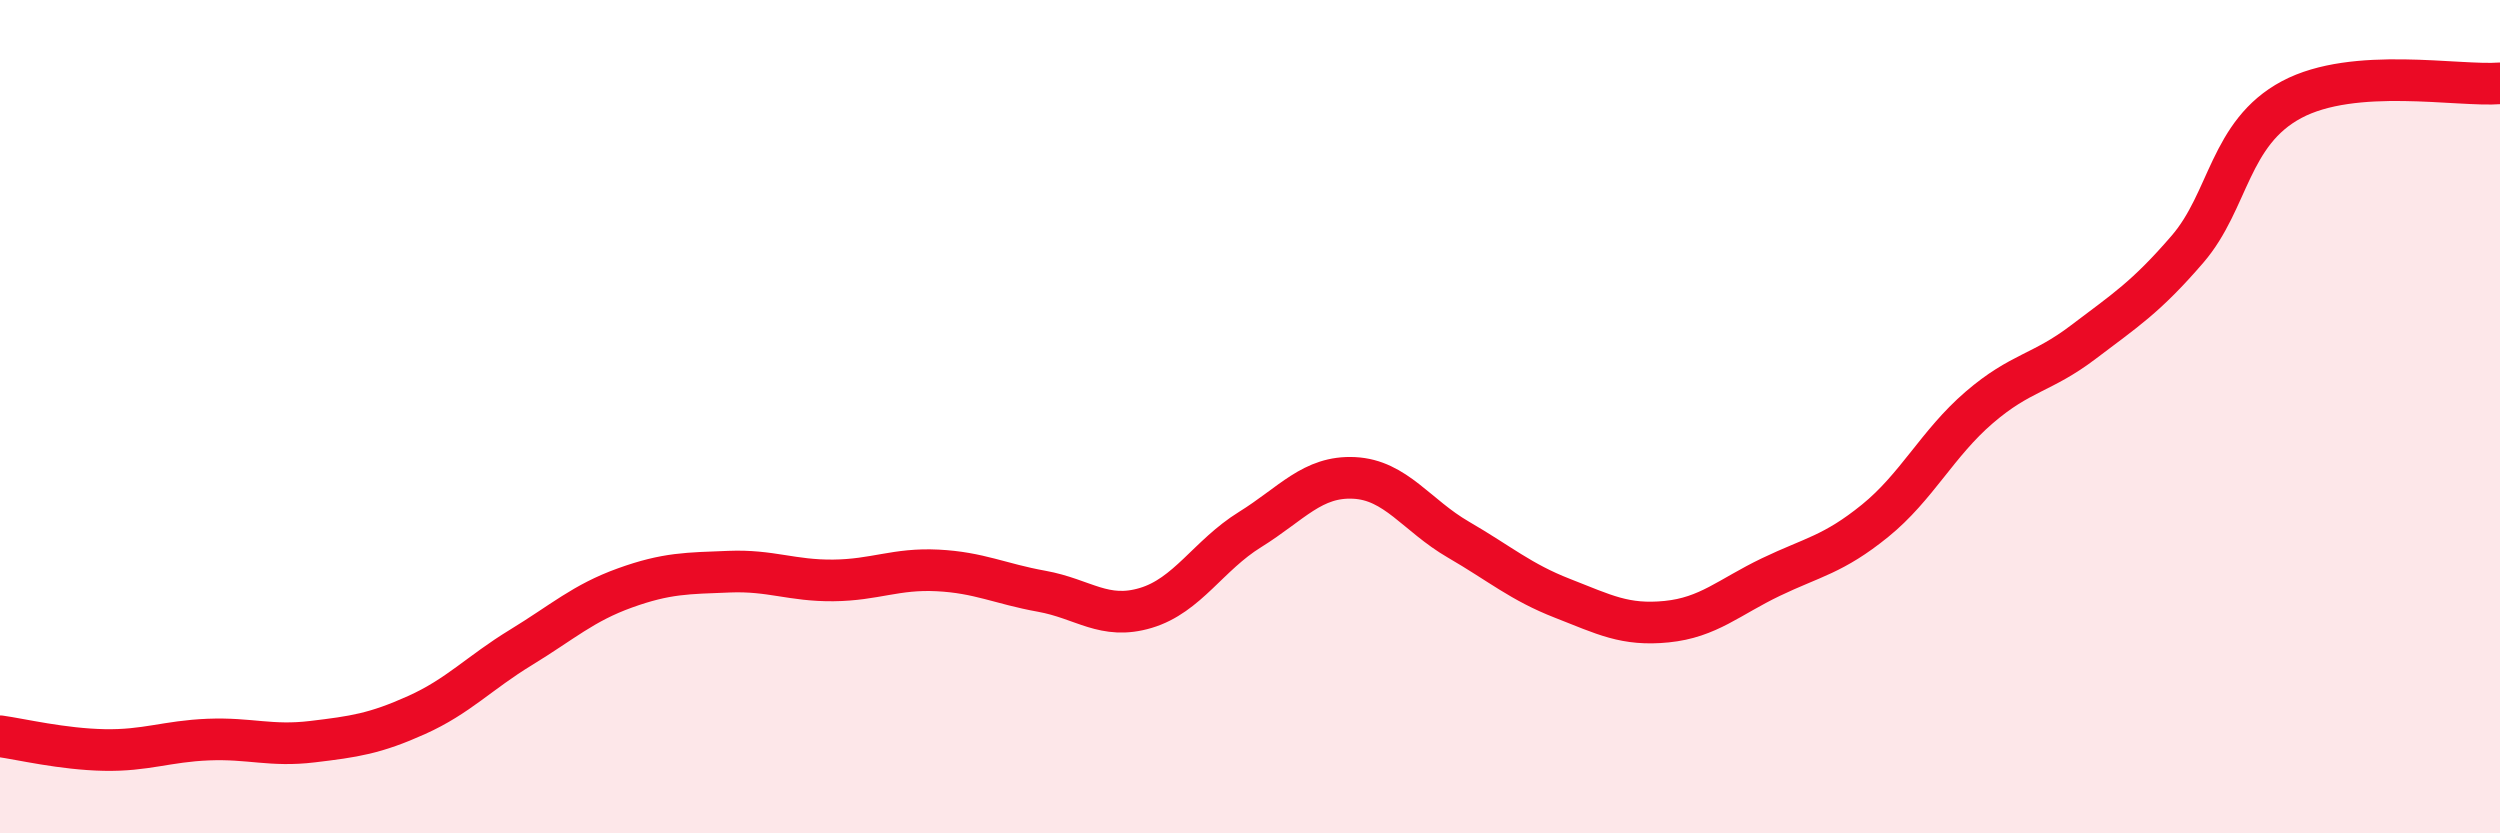
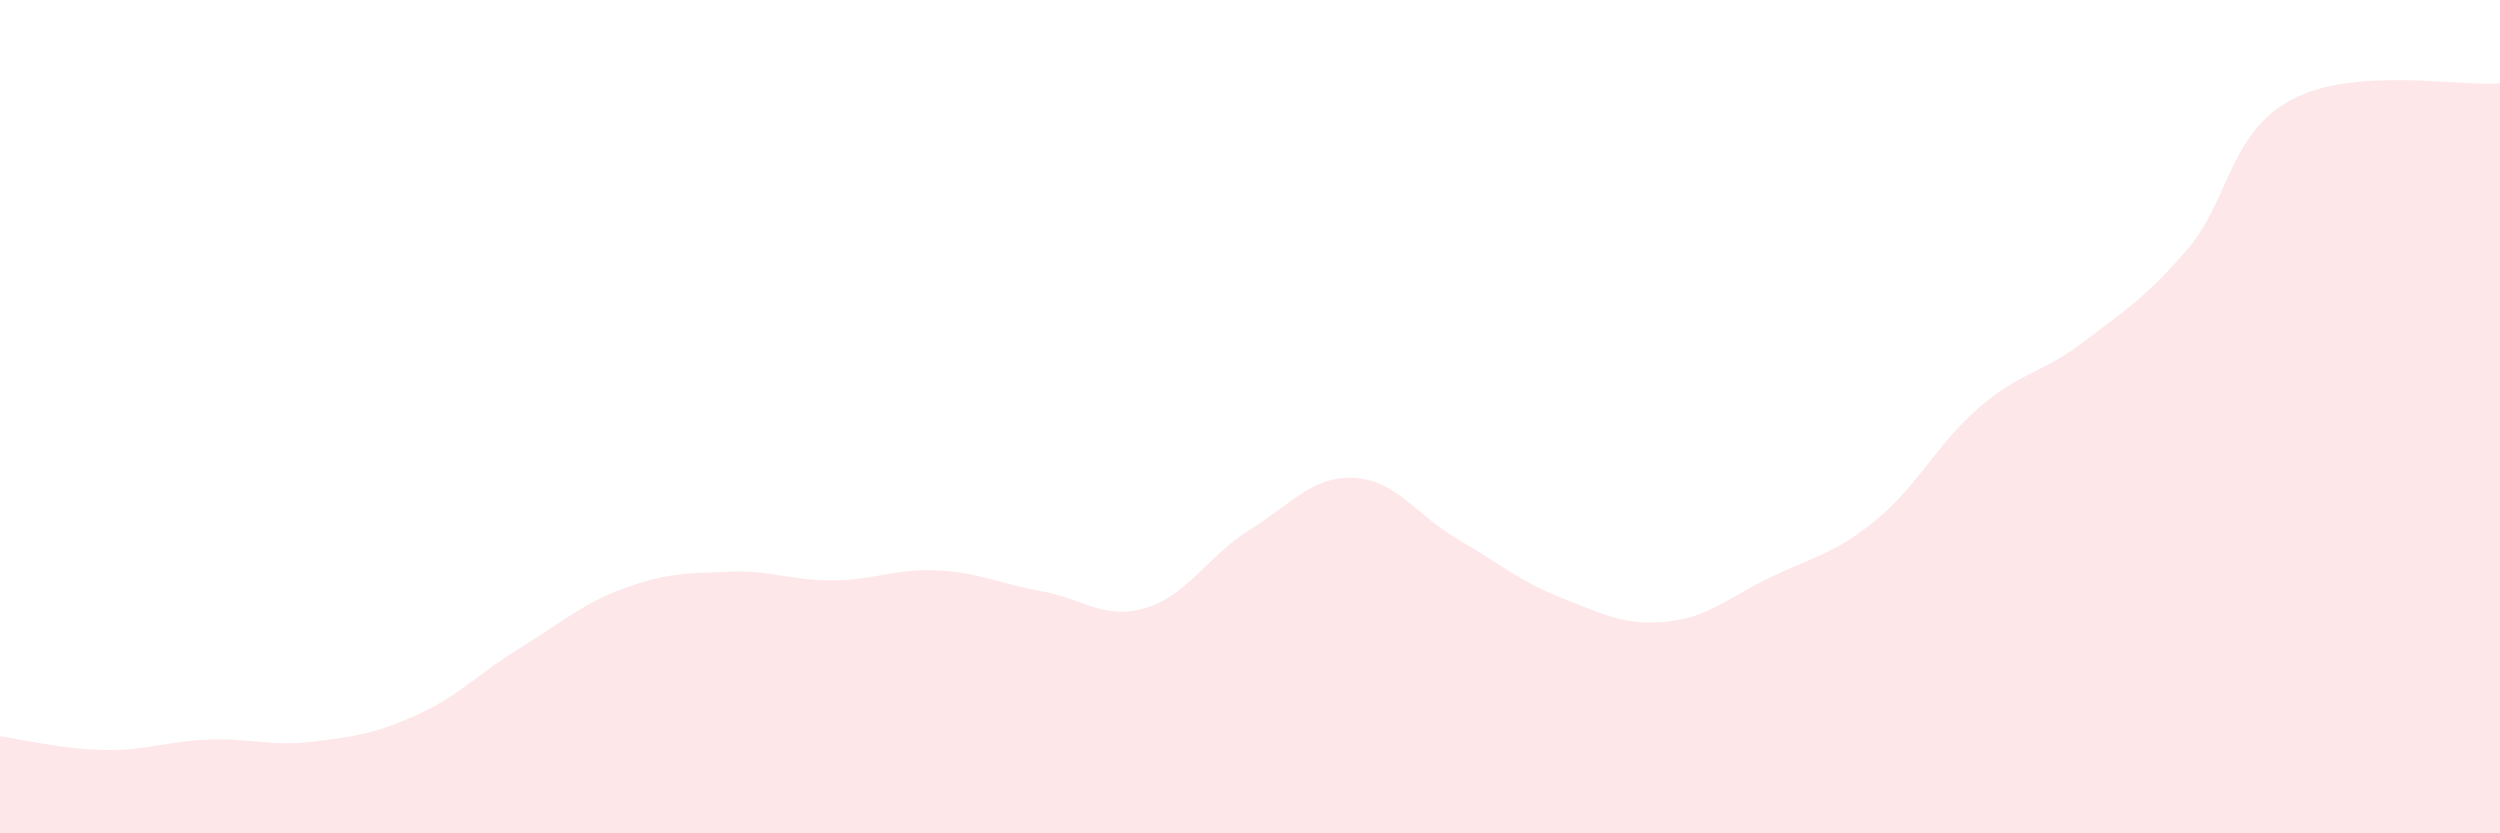
<svg xmlns="http://www.w3.org/2000/svg" width="60" height="20" viewBox="0 0 60 20">
  <path d="M 0,17.67 C 0.5,17.74 1.5,17.98 2.5,18 C 3.5,18.02 4,17.79 5,17.75 C 6,17.71 6.5,17.92 7.5,17.8 C 8.5,17.68 9,17.61 10,17.16 C 11,16.71 11.5,16.15 12.5,15.54 C 13.5,14.93 14,14.47 15,14.11 C 16,13.75 16.5,13.76 17.5,13.72 C 18.5,13.68 19,13.94 20,13.93 C 21,13.92 21.5,13.64 22.5,13.69 C 23.5,13.74 24,14.01 25,14.19 C 26,14.37 26.5,14.89 27.5,14.59 C 28.5,14.29 29,13.33 30,12.71 C 31,12.09 31.5,11.42 32.5,11.47 C 33.5,11.52 34,12.37 35,12.95 C 36,13.53 36.5,13.97 37.5,14.36 C 38.5,14.75 39,15.02 40,14.92 C 41,14.82 41.5,14.33 42.5,13.85 C 43.5,13.37 44,13.31 45,12.5 C 46,11.69 46.5,10.64 47.5,9.78 C 48.5,8.92 49,8.97 50,8.21 C 51,7.45 51.5,7.14 52.5,5.98 C 53.5,4.82 53.5,3.19 55,2.39 C 56.5,1.59 59,2.08 60,2L60 20L0 20Z" fill="#EB0A25" opacity="0.1" stroke-linecap="round" stroke-linejoin="round" />
-   <path d="M 0,17.67 C 0.5,17.74 1.5,17.98 2.5,18 C 3.5,18.02 4,17.79 5,17.75 C 6,17.71 6.5,17.92 7.5,17.8 C 8.5,17.68 9,17.61 10,17.16 C 11,16.71 11.5,16.15 12.5,15.54 C 13.5,14.93 14,14.47 15,14.11 C 16,13.75 16.5,13.76 17.5,13.72 C 18.5,13.68 19,13.94 20,13.93 C 21,13.92 21.5,13.64 22.5,13.69 C 23.5,13.74 24,14.01 25,14.19 C 26,14.37 26.5,14.89 27.5,14.59 C 28.5,14.29 29,13.33 30,12.71 C 31,12.09 31.5,11.42 32.5,11.47 C 33.5,11.52 34,12.37 35,12.95 C 36,13.53 36.5,13.97 37.5,14.36 C 38.5,14.75 39,15.02 40,14.92 C 41,14.82 41.5,14.33 42.5,13.85 C 43.5,13.37 44,13.31 45,12.5 C 46,11.69 46.5,10.64 47.5,9.78 C 48.5,8.92 49,8.97 50,8.21 C 51,7.45 51.5,7.14 52.5,5.98 C 53.5,4.82 53.5,3.19 55,2.39 C 56.5,1.59 59,2.08 60,2" stroke="#EB0A25" stroke-width="1" fill="none" stroke-linecap="round" stroke-linejoin="round" />
</svg>